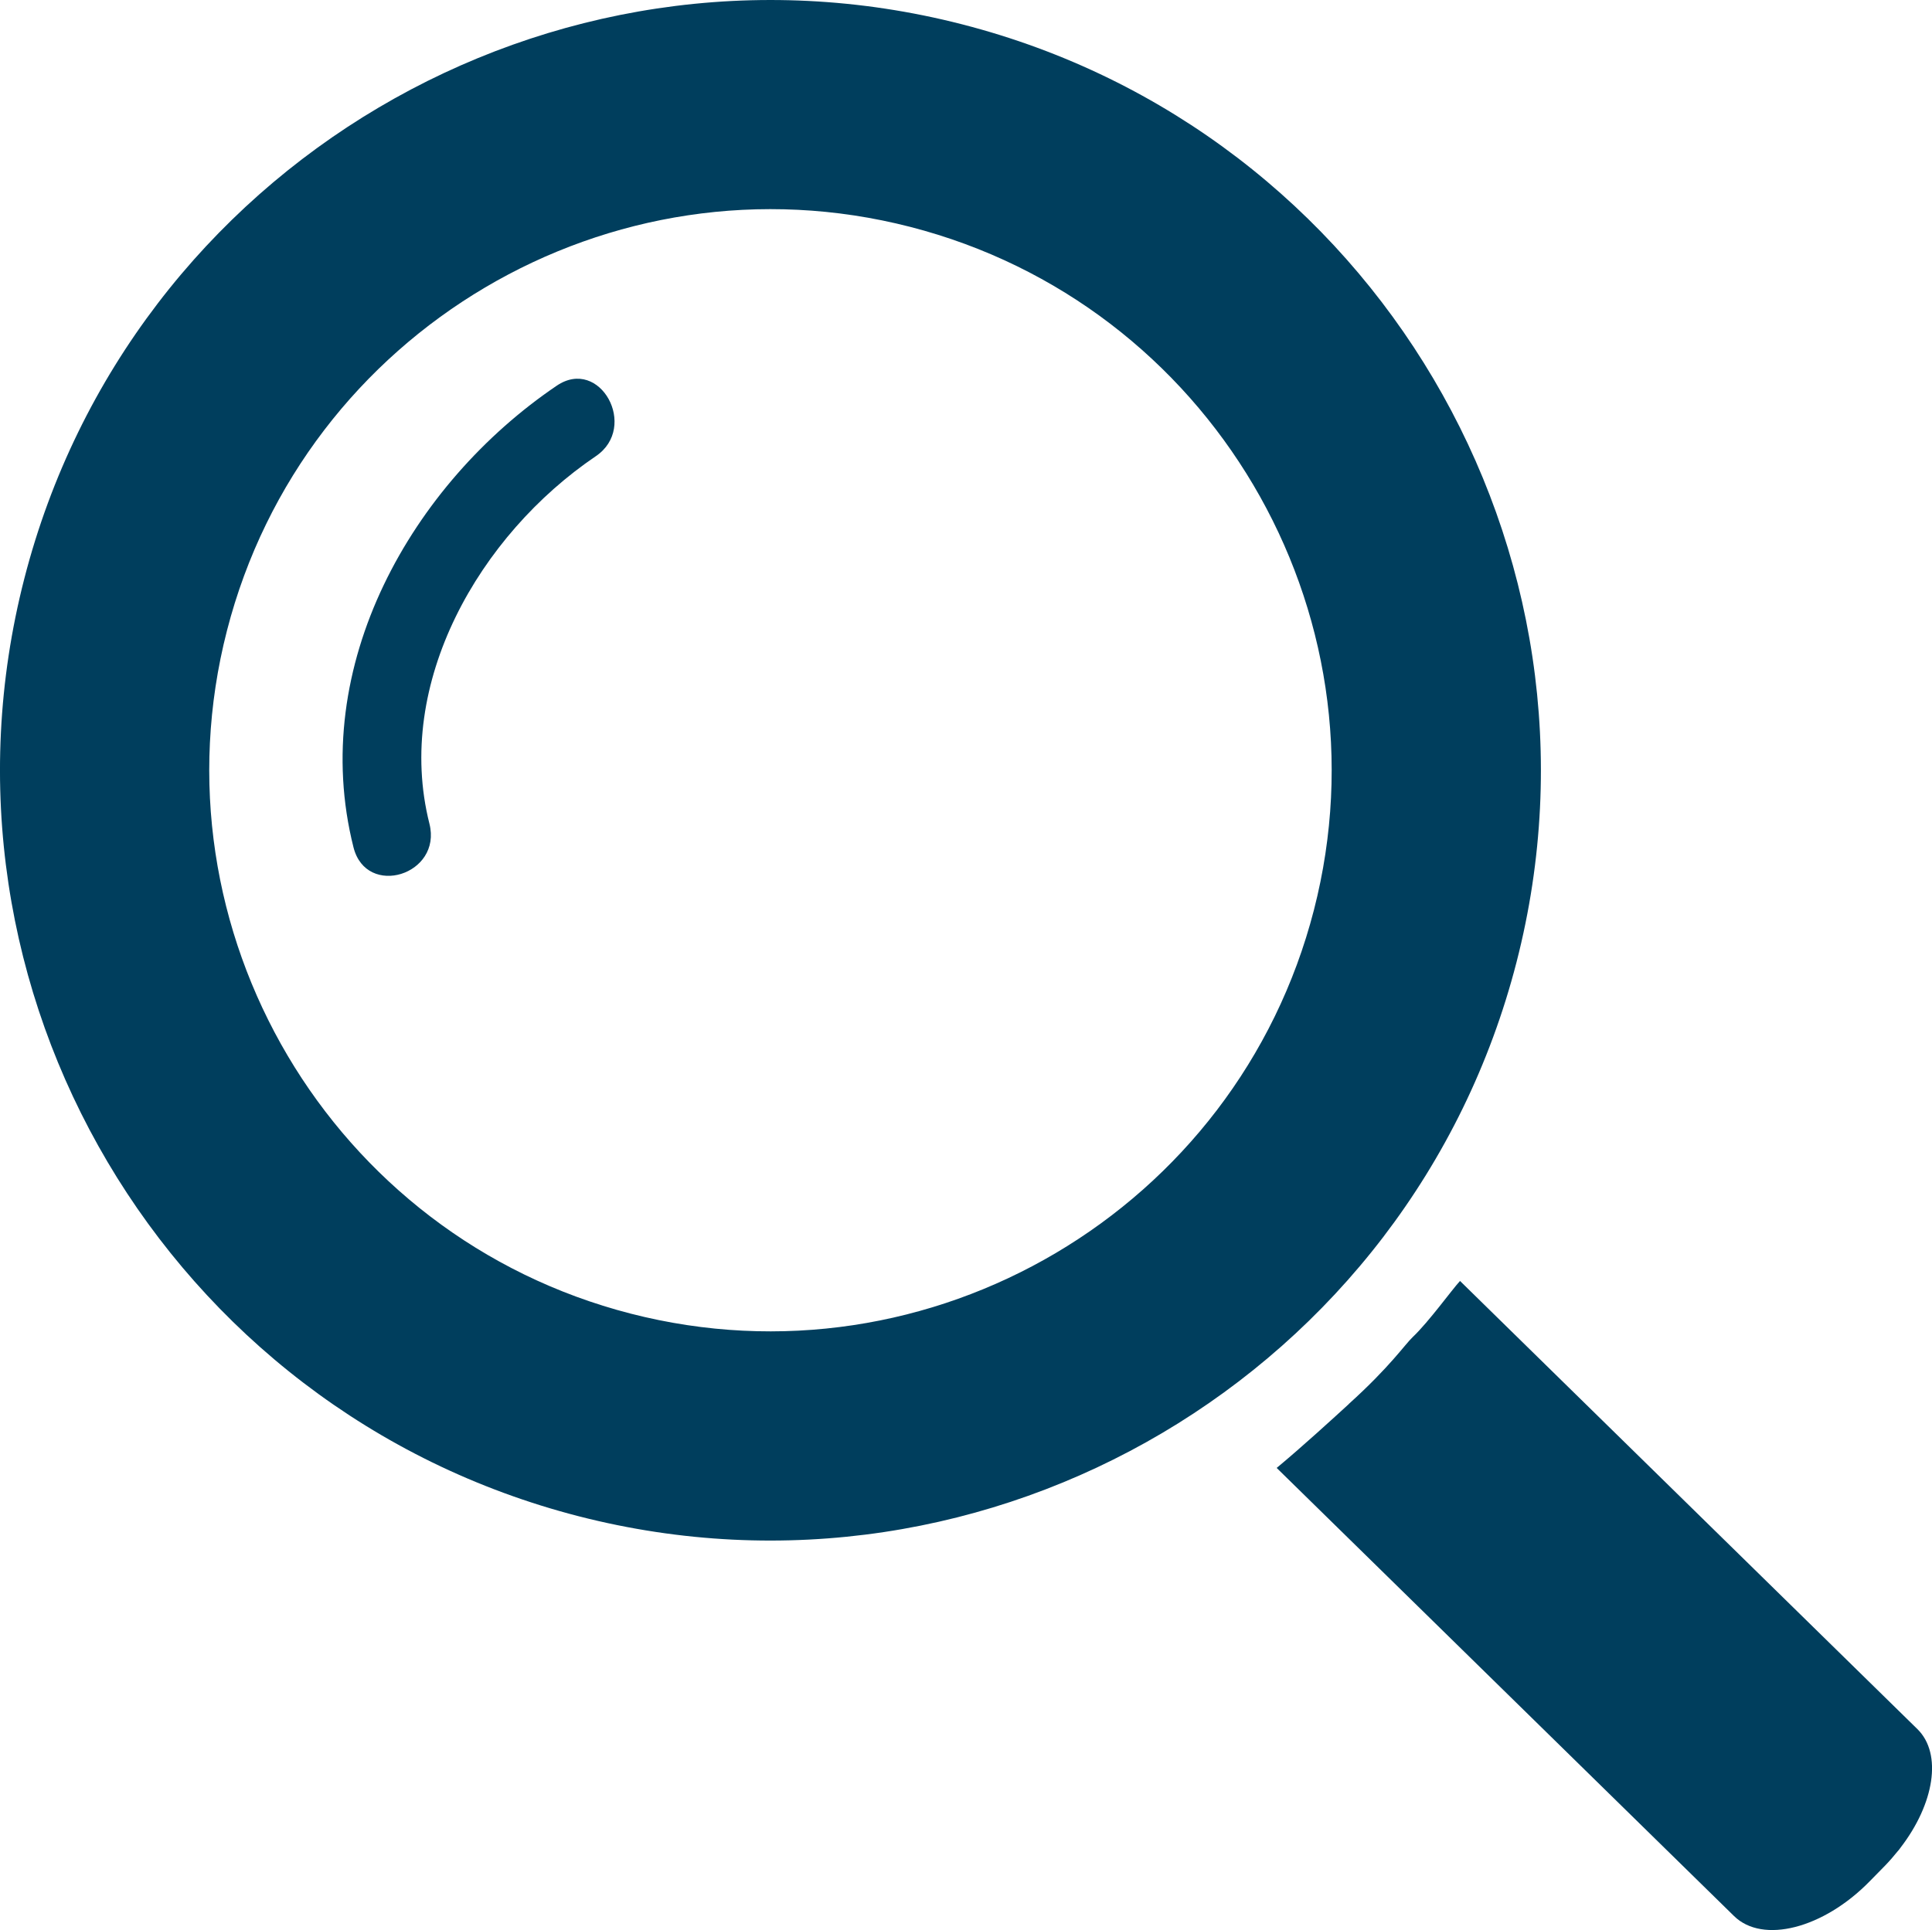
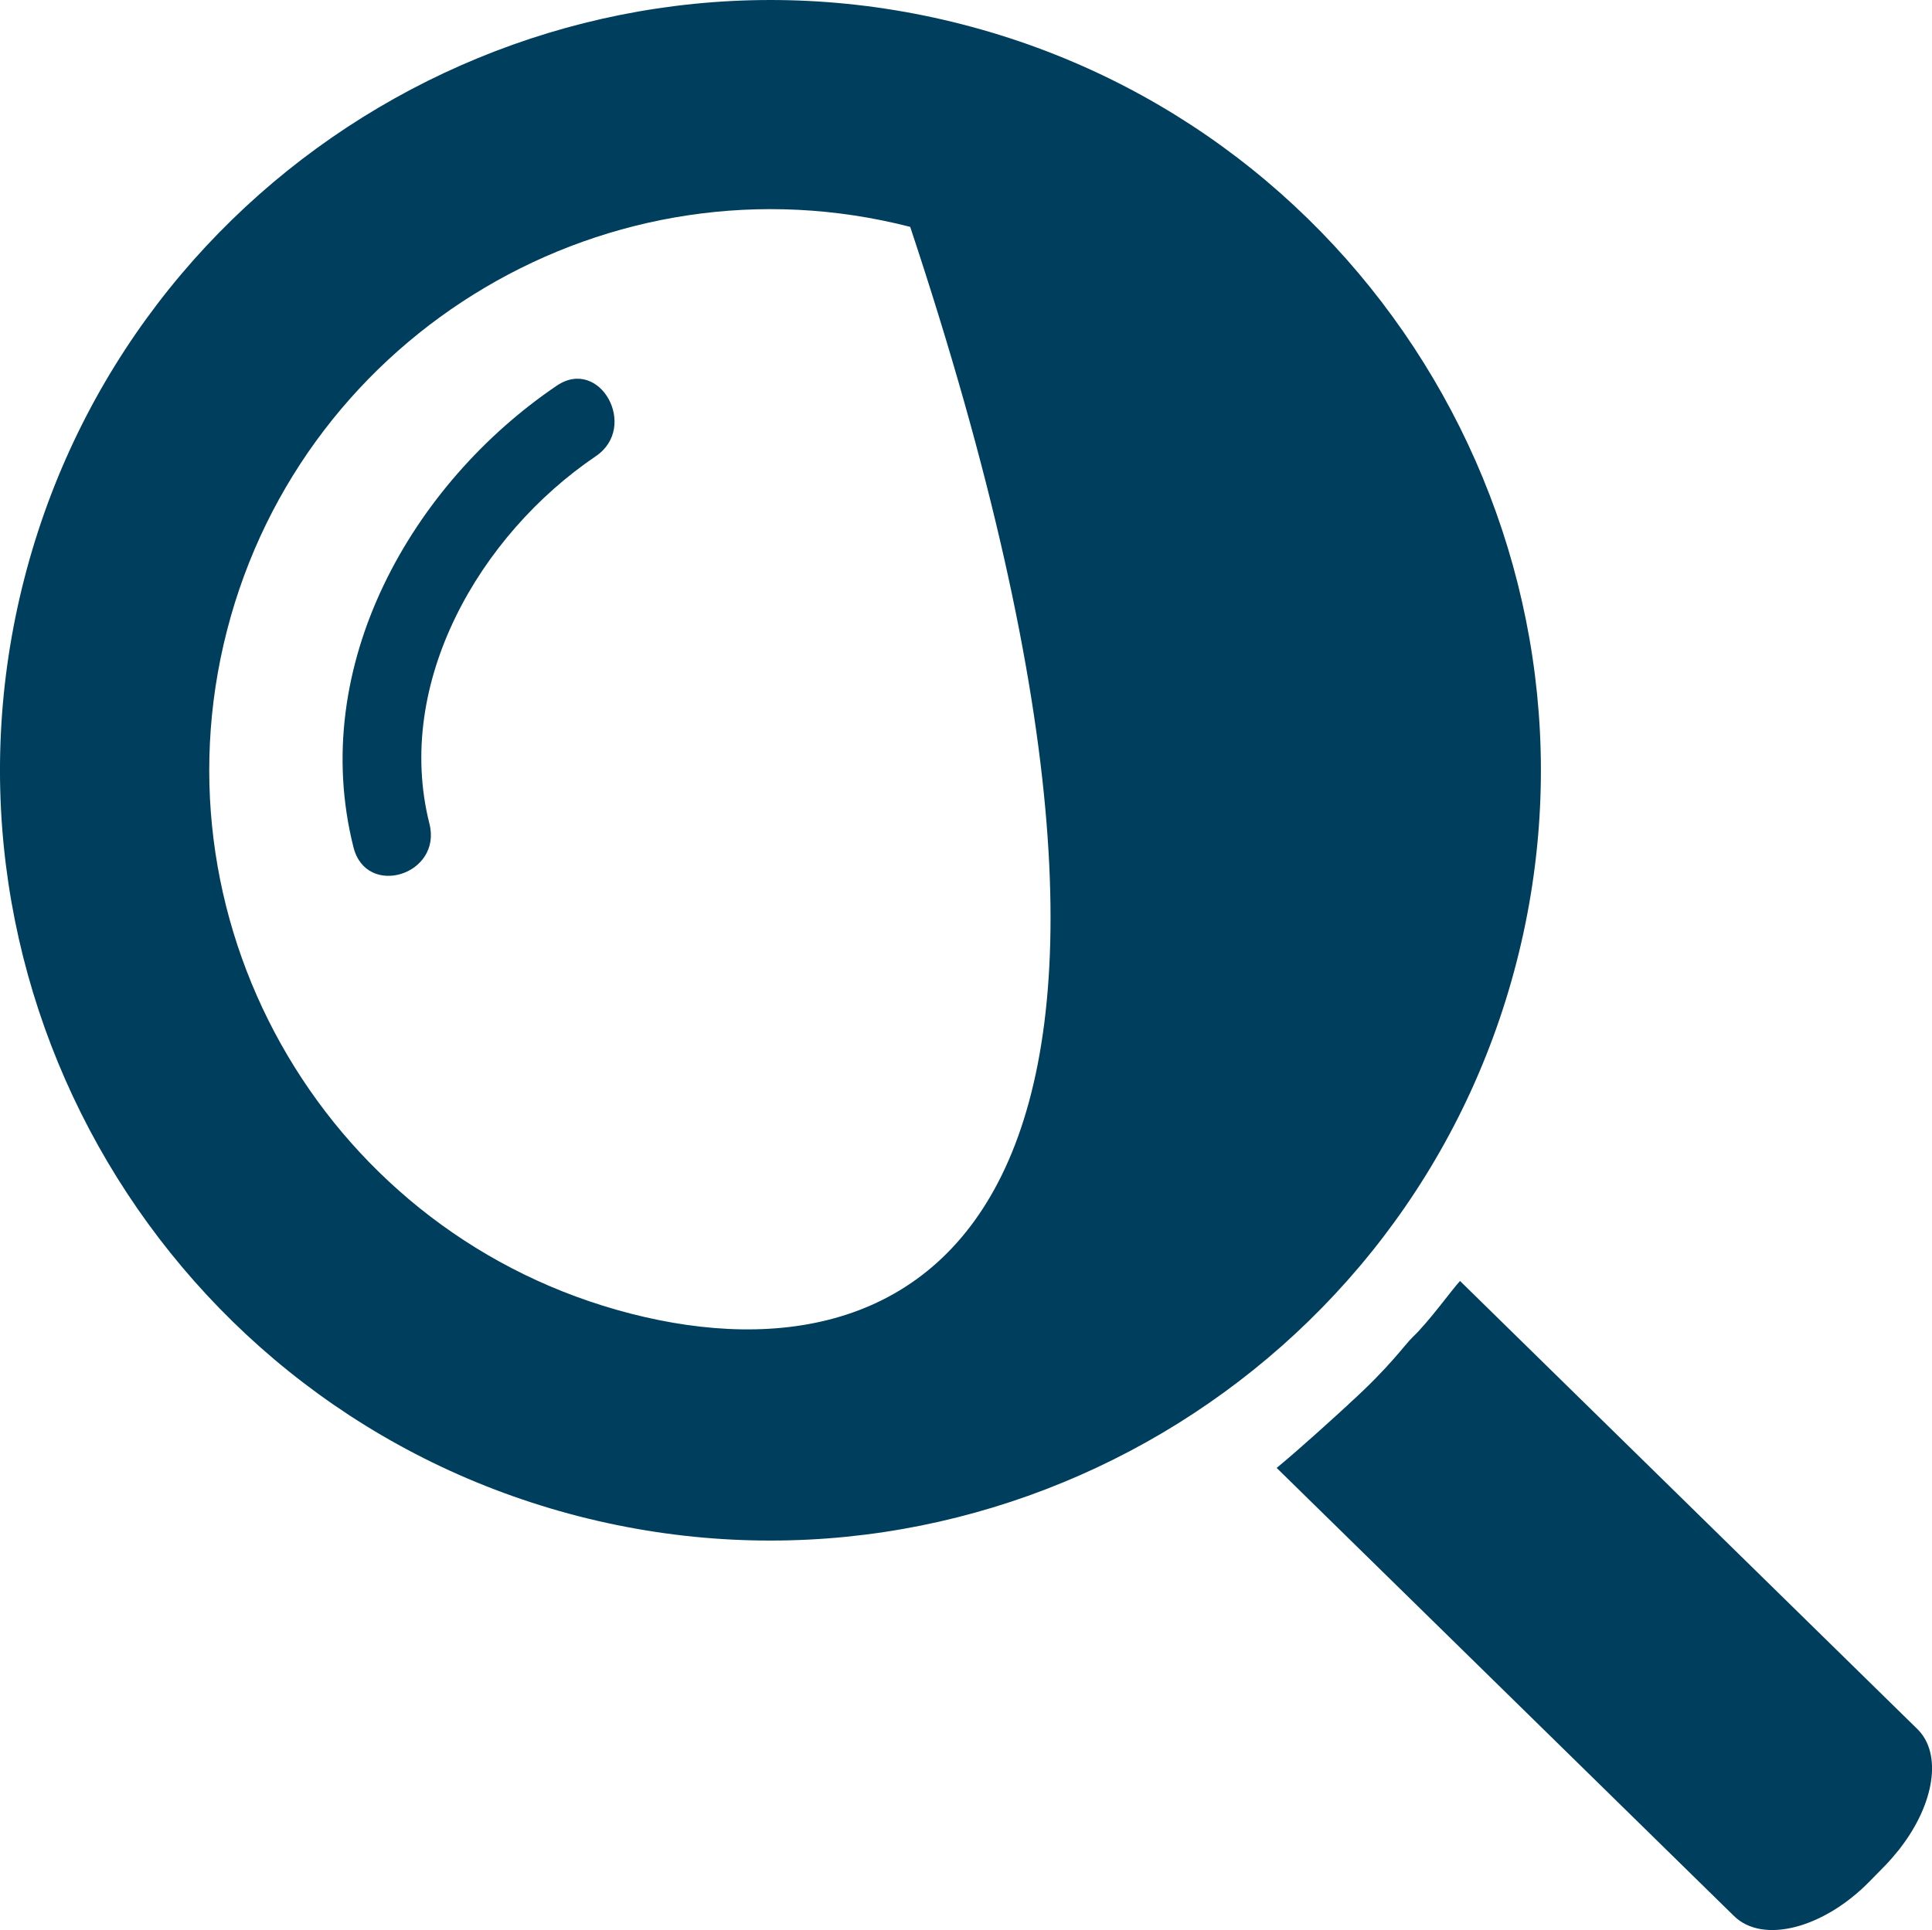
<svg xmlns="http://www.w3.org/2000/svg" version="1.1" id="Layer_1" x="0px" y="0px" width="54.753px" height="54.71px" viewBox="23.919 7.089 54.753 54.71" enable-background="new 23.919 7.089 54.753 54.71" xml:space="preserve">
-   <path fill="#003e5d" d="M66.898,34.361C69.896,22.702,62.85,10.778,51.191,7.78c-11.66-2.999-23.583,4.048-26.582,15.707  c-2.998,11.659,4.048,23.582,15.707,26.582C51.975,53.066,63.9,46.02,66.898,34.361z M41.793,44.326  C33.3,42.142,28.168,33.455,30.352,24.962s10.87-13.625,19.362-11.442c8.493,2.184,13.626,10.871,11.442,19.363  C58.971,41.376,50.287,46.51,41.793,44.326z M77.778,59.467c0.001-0.001,0.003-0.002,0.003-0.002  c-0.01,0.014-0.021,0.027-0.032,0.041c-0.009,0.012-0.017,0.022-0.026,0.035c-0.001,0-0.002,0-0.004,0.002  c-0.111,0.137-0.254,0.305-0.365,0.418l-0.452,0.461c-1.31,1.337-3.028,1.776-3.839,0.982L60.1,48.7  c0.7-0.58,1.625-1.426,2.047-1.813l-0.002-0.001c1.174-1.061,1.583-1.68,1.811-1.896c0.453-0.428,1.118-1.352,1.34-1.59  l12.963,12.704C78.971,56.804,78.736,58.225,77.778,59.467z M40.804,20.021c-3.297,2.233-5.72,6.434-4.715,10.417  c0.367,1.451-1.786,2.119-2.152,0.67c-1.299-5.151,1.661-10.31,5.76-13.086C40.922,17.192,42.025,19.195,40.804,20.021z" />
+   <path fill="#003e5d" d="M66.898,34.361C69.896,22.702,62.85,10.778,51.191,7.78c-11.66-2.999-23.583,4.048-26.582,15.707  c-2.998,11.659,4.048,23.582,15.707,26.582C51.975,53.066,63.9,46.02,66.898,34.361z M41.793,44.326  C33.3,42.142,28.168,33.455,30.352,24.962s10.87-13.625,19.362-11.442C58.971,41.376,50.287,46.51,41.793,44.326z M77.778,59.467c0.001-0.001,0.003-0.002,0.003-0.002  c-0.01,0.014-0.021,0.027-0.032,0.041c-0.009,0.012-0.017,0.022-0.026,0.035c-0.001,0-0.002,0-0.004,0.002  c-0.111,0.137-0.254,0.305-0.365,0.418l-0.452,0.461c-1.31,1.337-3.028,1.776-3.839,0.982L60.1,48.7  c0.7-0.58,1.625-1.426,2.047-1.813l-0.002-0.001c1.174-1.061,1.583-1.68,1.811-1.896c0.453-0.428,1.118-1.352,1.34-1.59  l12.963,12.704C78.971,56.804,78.736,58.225,77.778,59.467z M40.804,20.021c-3.297,2.233-5.72,6.434-4.715,10.417  c0.367,1.451-1.786,2.119-2.152,0.67c-1.299-5.151,1.661-10.31,5.76-13.086C40.922,17.192,42.025,19.195,40.804,20.021z" />
</svg>